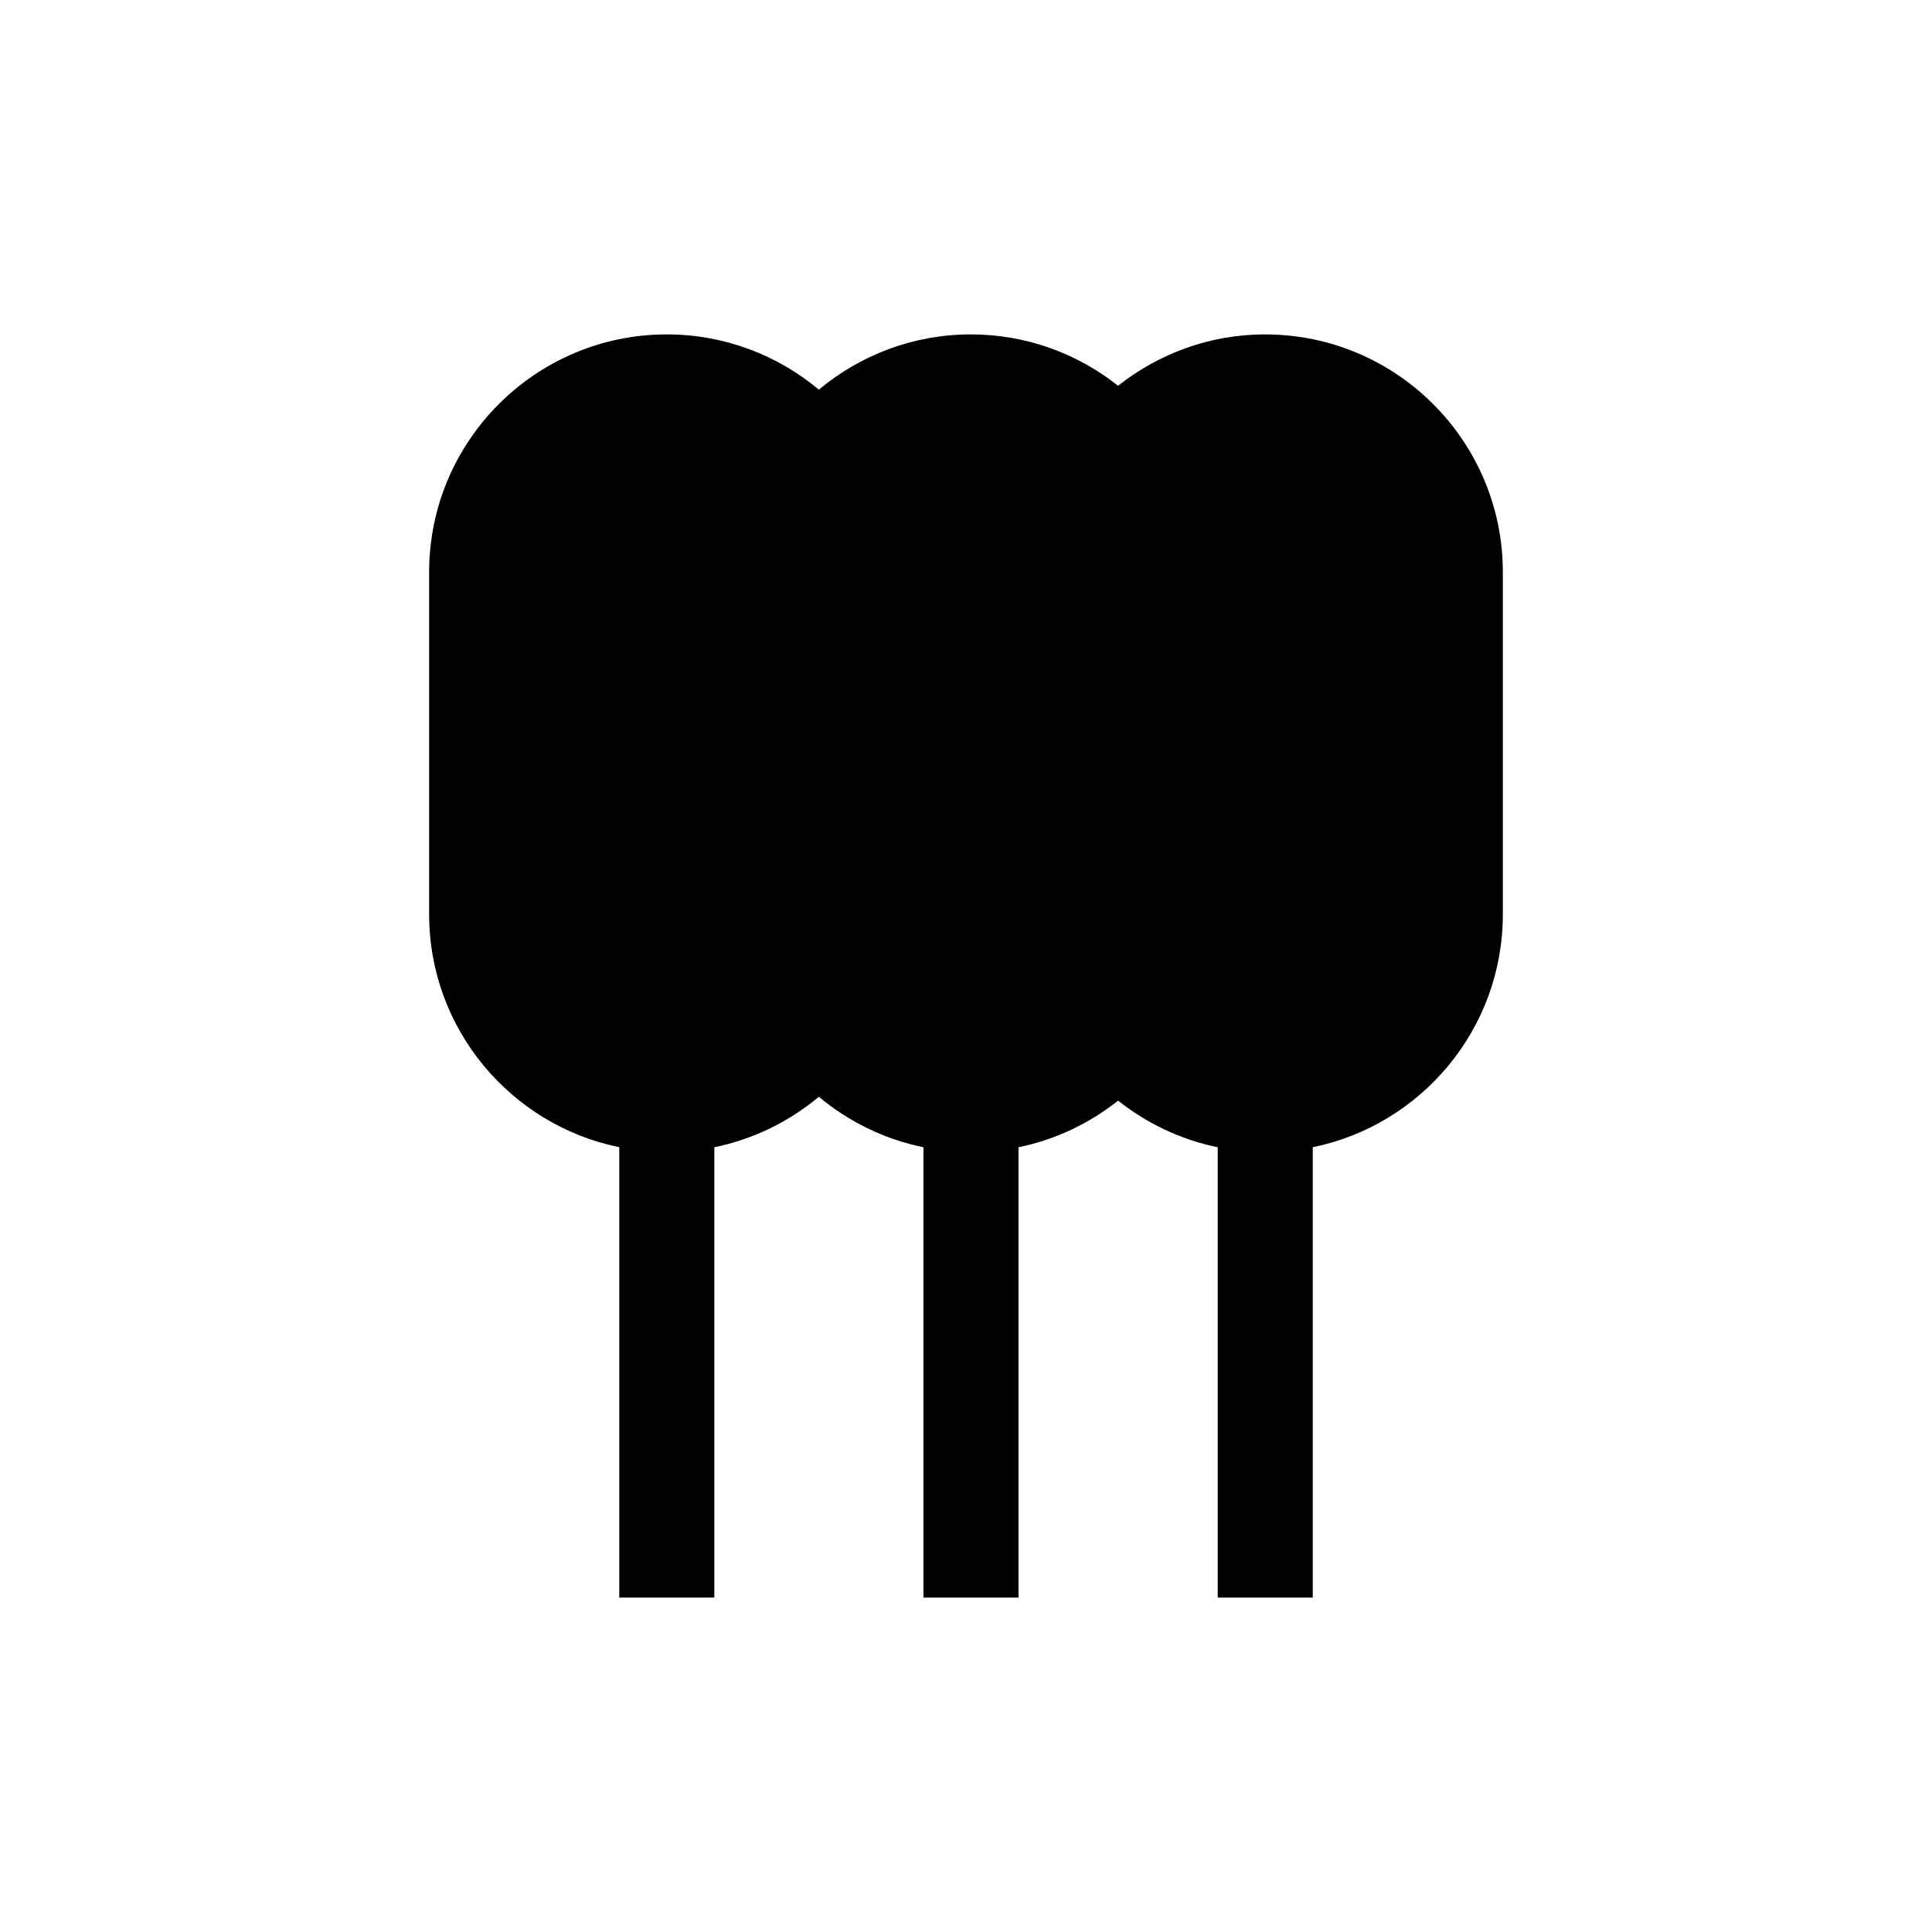
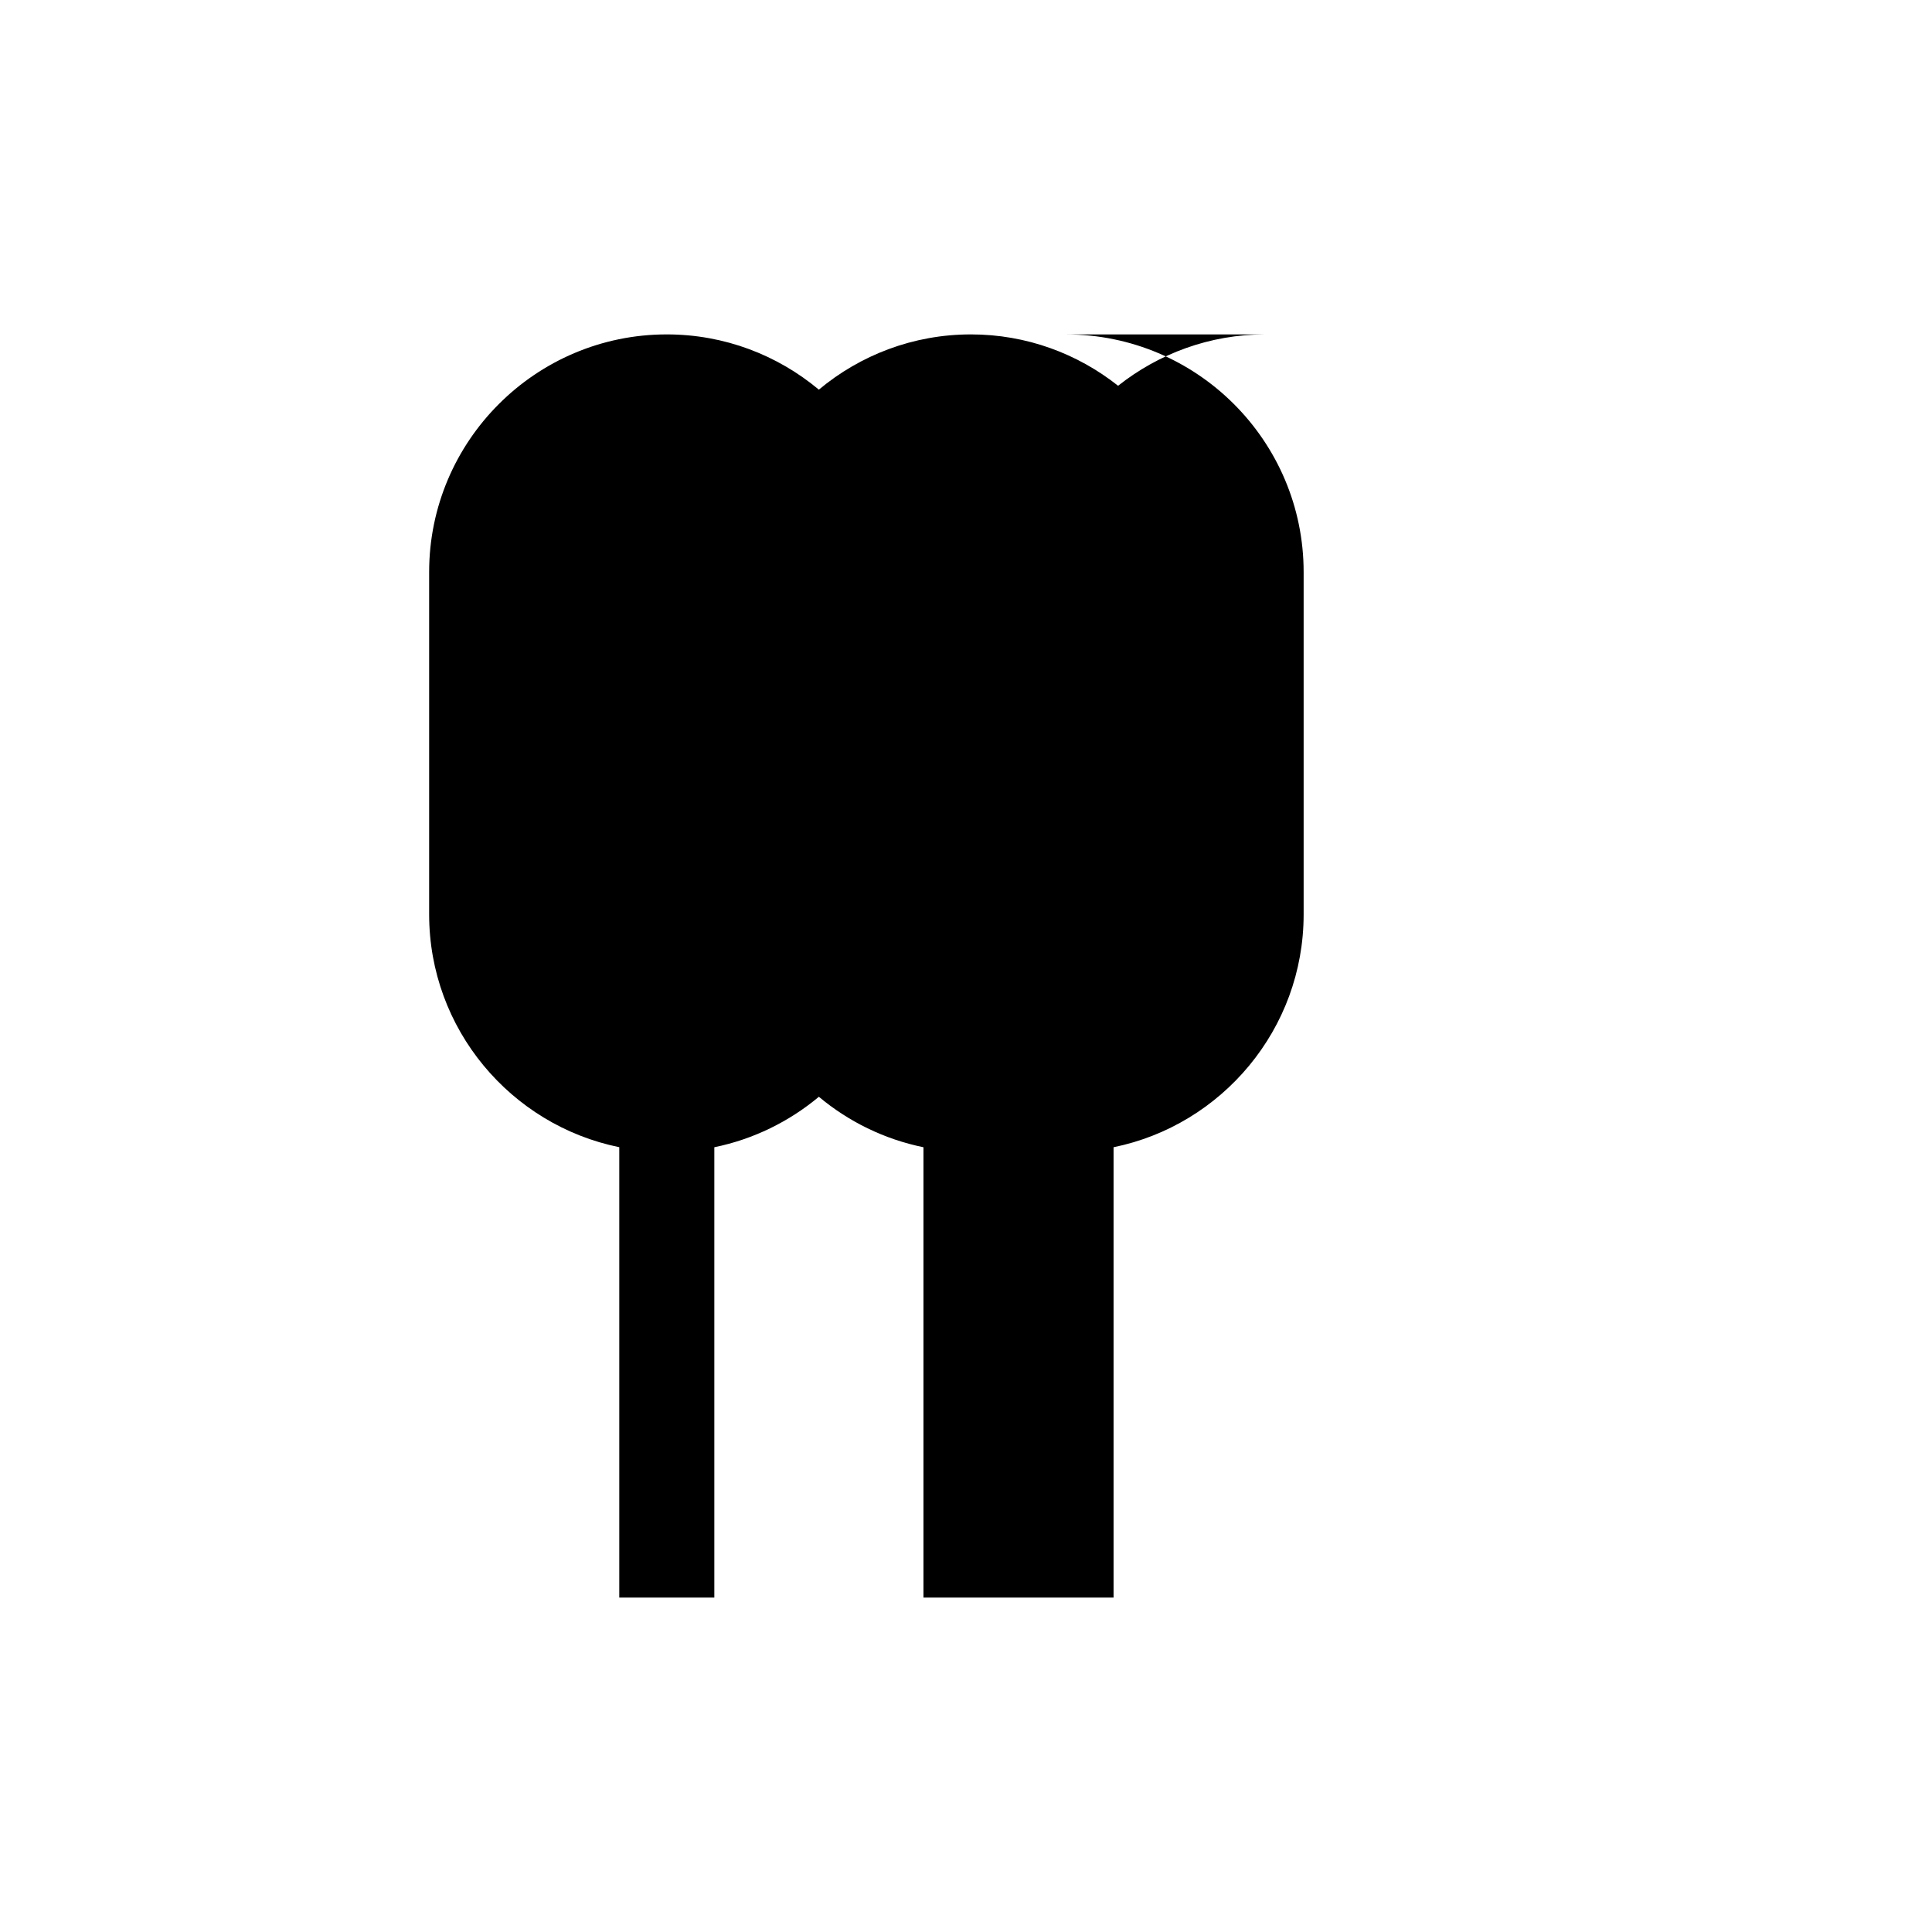
<svg xmlns="http://www.w3.org/2000/svg" fill="#000000" width="800px" height="800px" version="1.1" viewBox="144 144 512 512">
-   <path d="m479.29 232.62c-14.723 0-28.25 5.117-38.984 13.613-10.734-8.5-24.262-13.613-38.996-13.613-15.32 0-29.371 5.512-40.305 14.641-10.926-9.129-24.984-14.641-40.305-14.641-34.723 0-62.973 28.25-62.973 62.977v90.715c0 30.414 21.676 55.863 50.387 61.707v119.35h25.191v-119.34c10.387-2.121 19.852-6.816 27.703-13.371 7.856 6.566 17.32 11.254 27.715 13.371v119.35h25.191v-119.35c9.828-2 18.801-6.34 26.391-12.344 7.598 6.004 16.57 10.344 26.398 12.344v119.35h25.191v-119.35c28.703-5.856 50.371-31.297 50.371-61.707v-90.719c0-34.723-28.25-62.977-62.977-62.977z" />
+   <path d="m479.29 232.62c-14.723 0-28.25 5.117-38.984 13.613-10.734-8.5-24.262-13.613-38.996-13.613-15.32 0-29.371 5.512-40.305 14.641-10.926-9.129-24.984-14.641-40.305-14.641-34.723 0-62.973 28.25-62.973 62.977v90.715c0 30.414 21.676 55.863 50.387 61.707v119.35h25.191v-119.34c10.387-2.121 19.852-6.816 27.703-13.371 7.856 6.566 17.32 11.254 27.715 13.371v119.35h25.191v-119.35v119.35h25.191v-119.35c28.703-5.856 50.371-31.297 50.371-61.707v-90.719c0-34.723-28.25-62.977-62.977-62.977z" />
</svg>